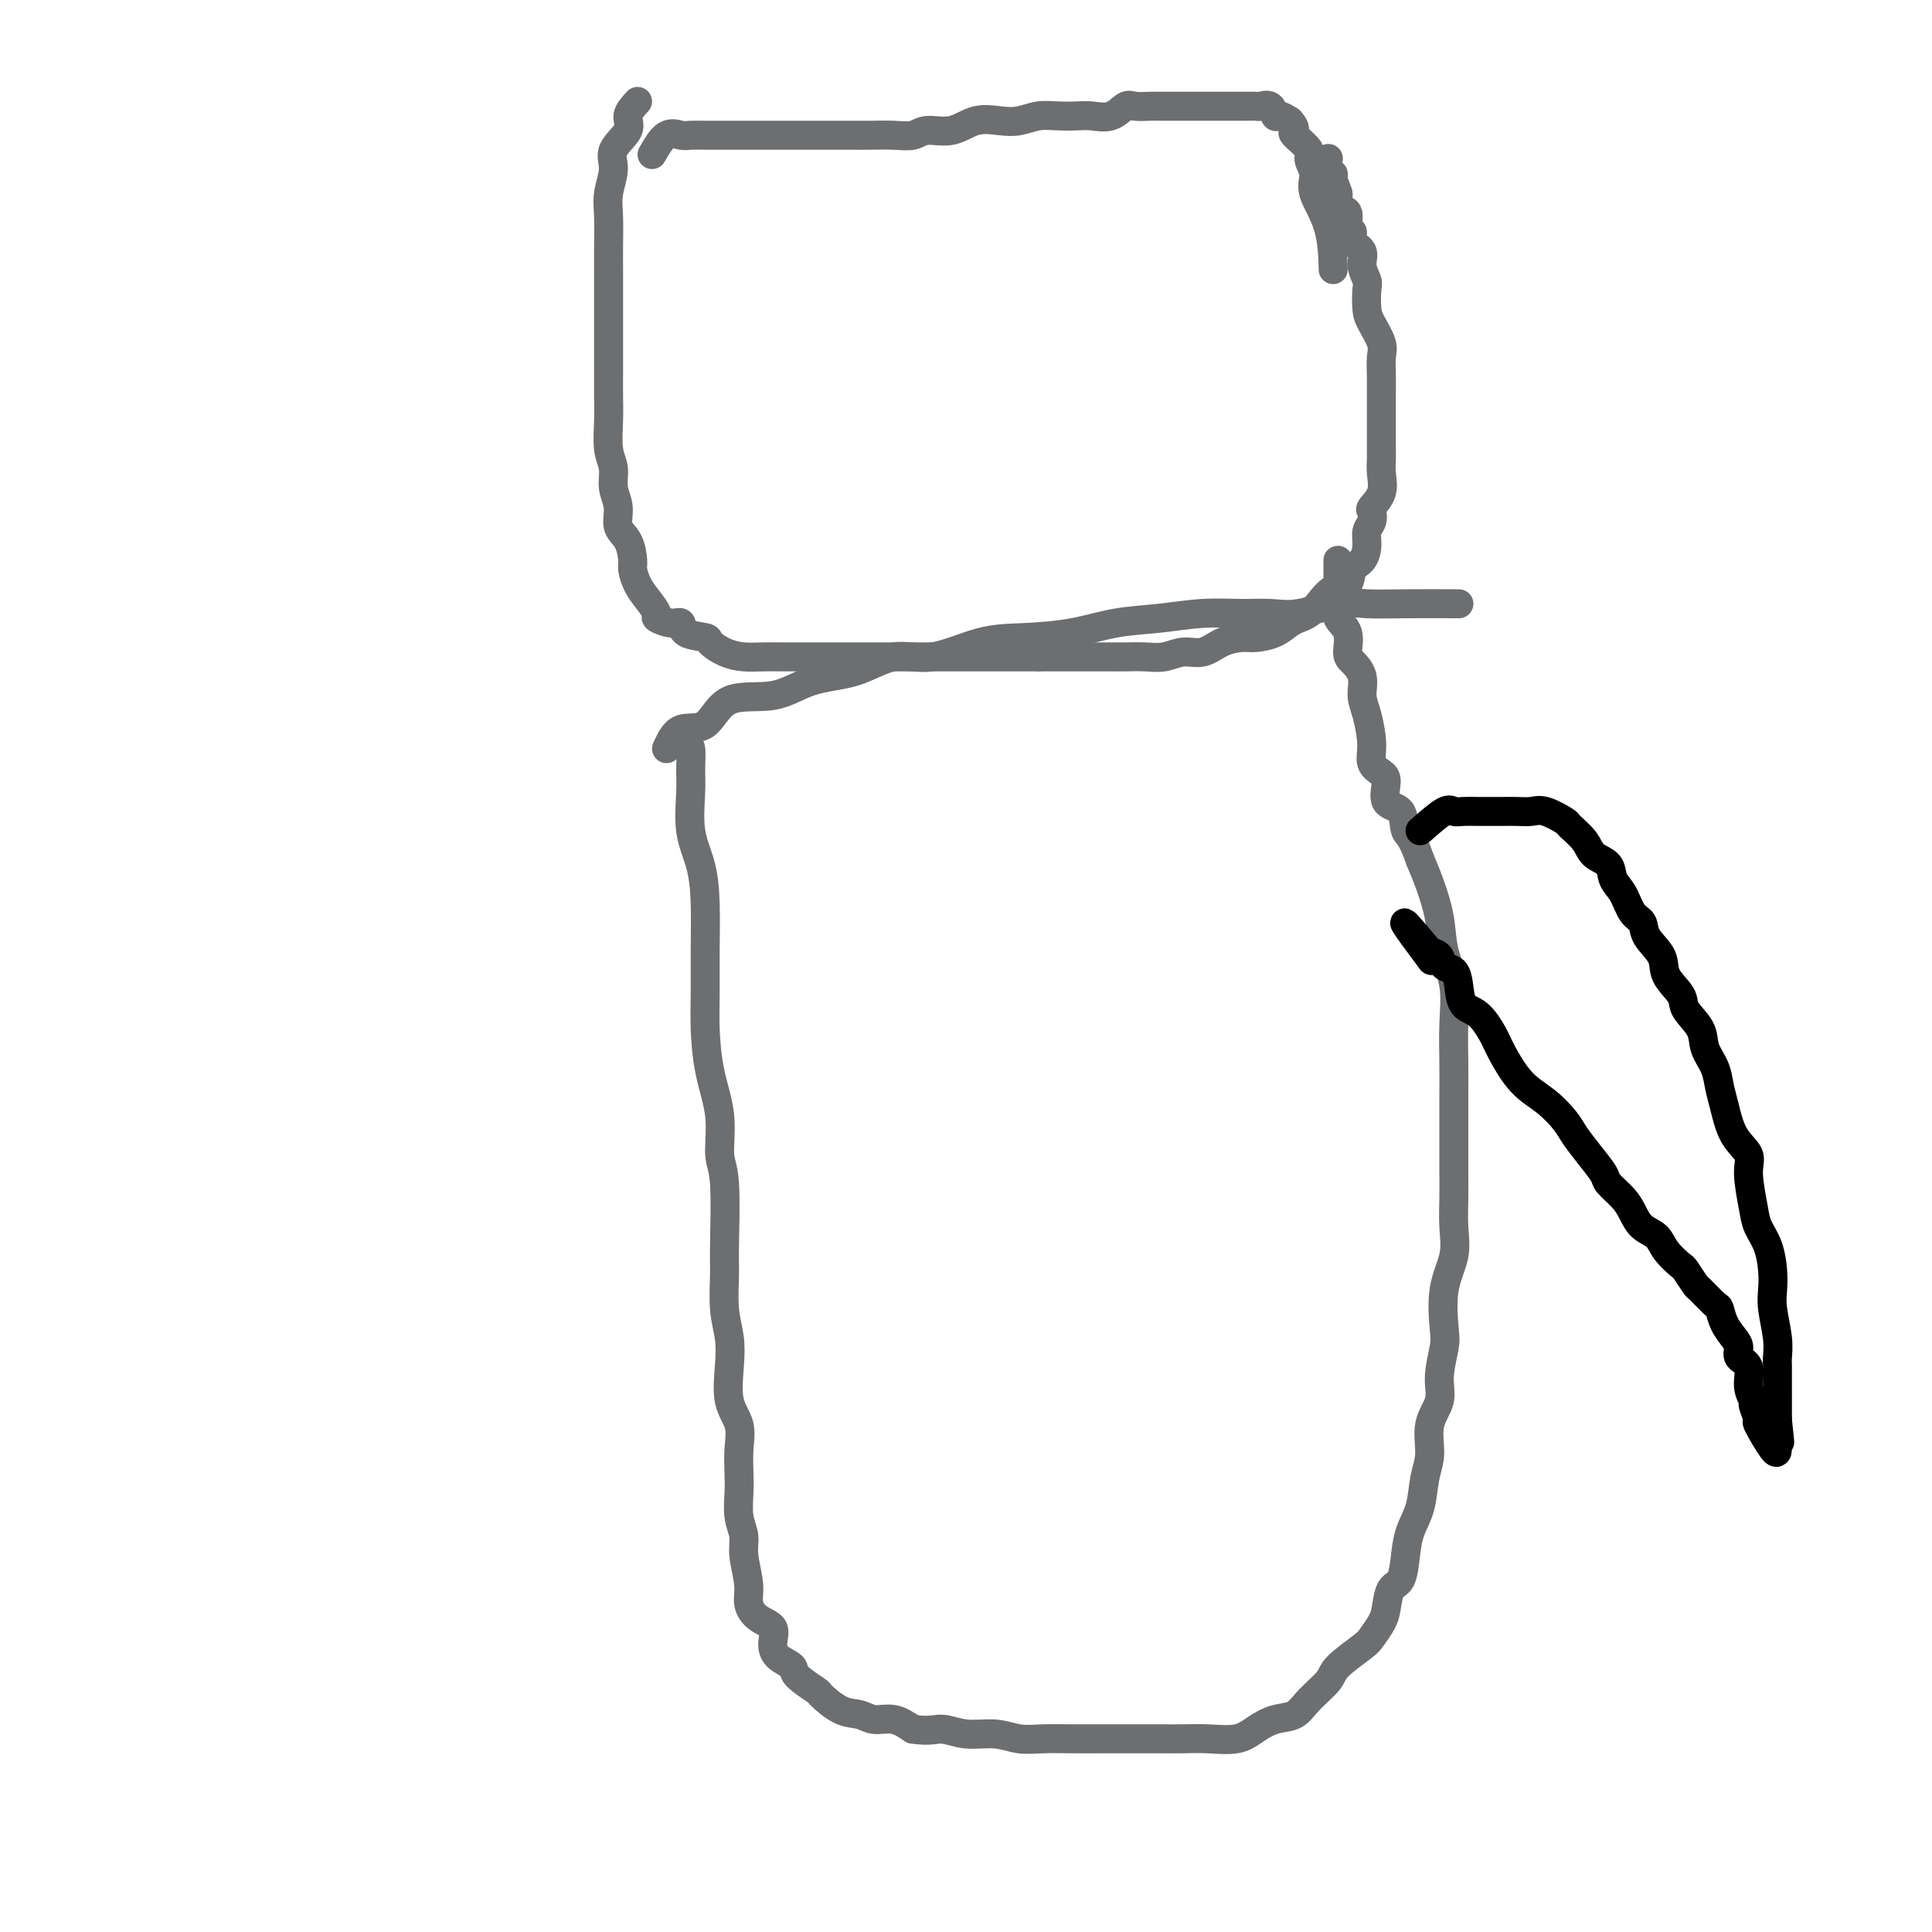
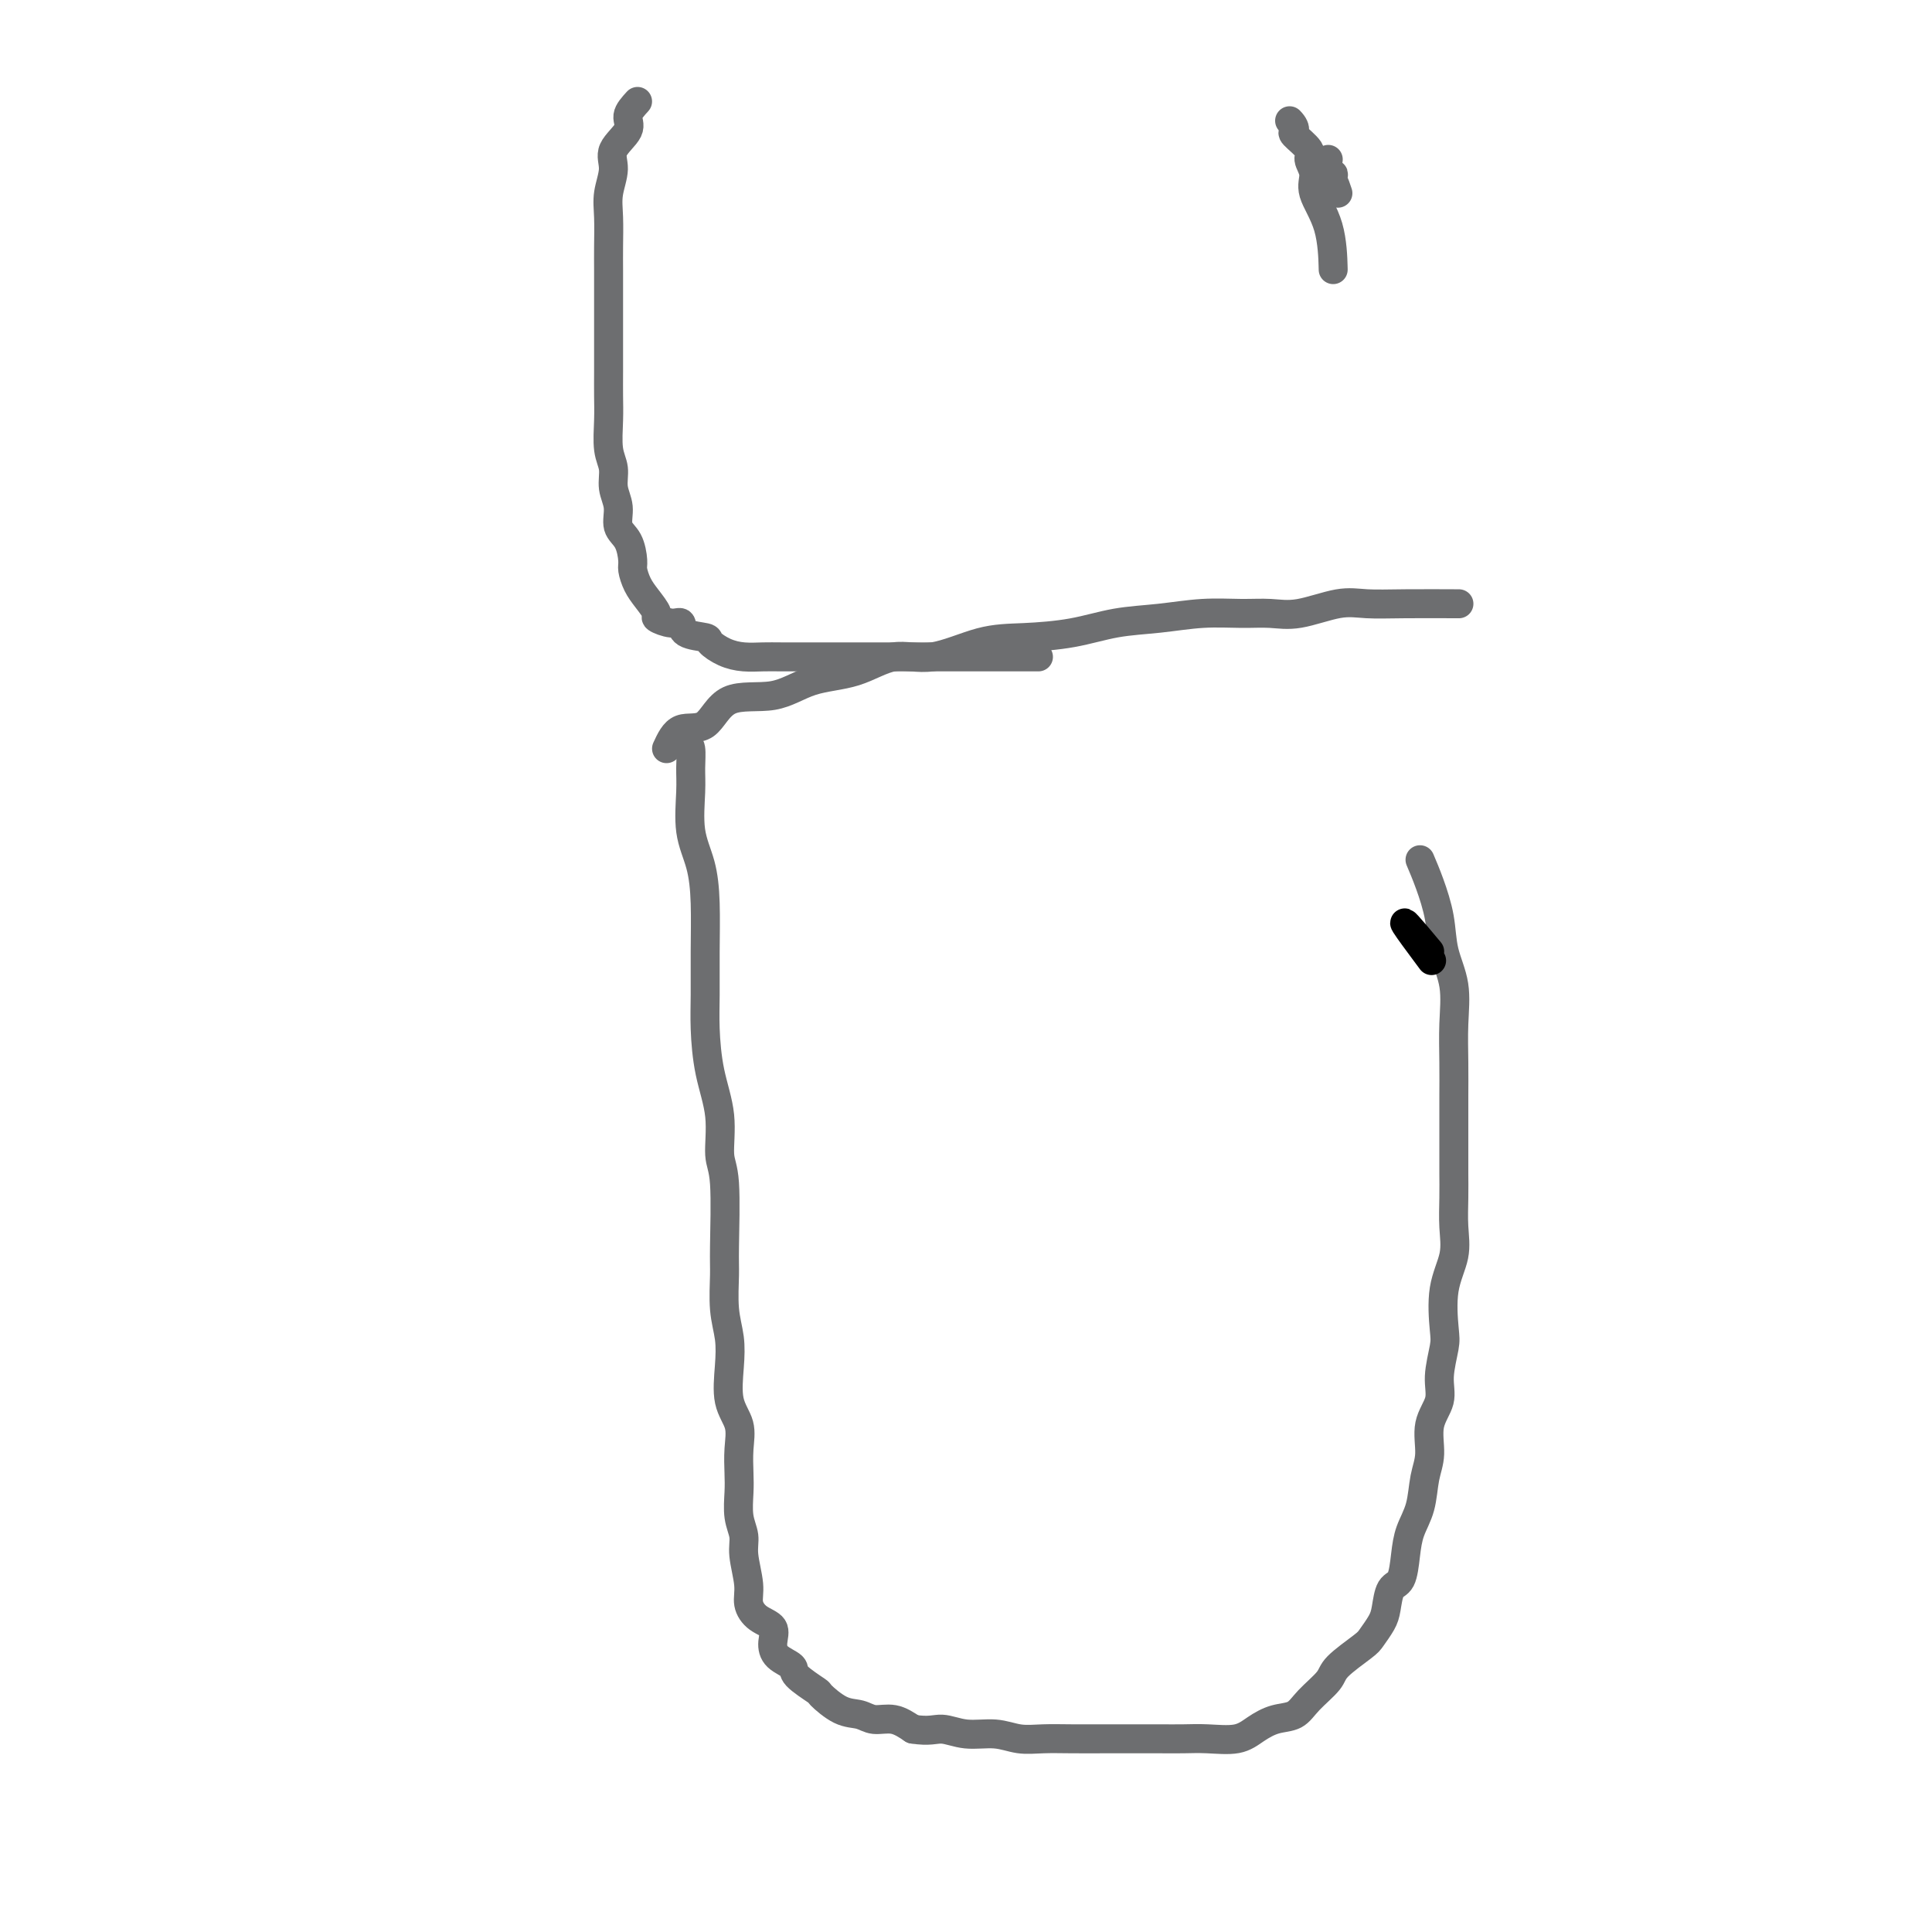
<svg xmlns="http://www.w3.org/2000/svg" viewBox="0 0 400 400" version="1.1">
  <g fill="none" stroke="#6D6E70" stroke-width="6" stroke-linecap="round" stroke-linejoin="round">
    <path d="M142,154c0.426,0.068 0.853,0.136 1,1c0.147,0.864 0.015,2.523 0,4c-0.015,1.477 0.087,2.772 0,5c-0.087,2.228 -0.363,5.389 0,8c0.363,2.611 1.365,4.673 2,7c0.635,2.327 0.904,4.920 1,8c0.096,3.080 0.019,6.648 0,10c-0.019,3.352 0.018,6.487 0,9c-0.018,2.513 -0.092,4.403 0,7c0.092,2.597 0.350,5.899 1,9c0.650,3.101 1.691,5.999 2,9c0.309,3.001 -0.114,6.104 0,8c0.114,1.896 0.766,2.585 1,6c0.234,3.415 0.049,9.555 0,13c-0.049,3.445 0.037,4.196 0,6c-0.037,1.804 -0.199,4.663 0,7c0.199,2.337 0.757,4.154 1,6c0.243,1.846 0.170,3.722 0,6c-0.170,2.278 -0.438,4.957 0,7c0.438,2.043 1.580,3.449 2,5c0.420,1.551 0.117,3.247 0,5c-0.117,1.753 -0.046,3.562 0,5c0.046,1.438 0.069,2.506 0,4c-0.069,1.494 -0.230,3.414 0,5c0.230,1.586 0.851,2.837 1,4c0.149,1.163 -0.173,2.236 0,4c0.173,1.764 0.841,4.219 1,6c0.159,1.781 -0.191,2.890 0,4c0.191,1.110 0.924,2.223 2,3c1.076,0.777 2.494,1.218 3,2c0.506,0.782 0.098,1.905 0,3c-0.098,1.095 0.114,2.161 1,3c0.886,0.839 2.445,1.451 3,2c0.555,0.549 0.105,1.036 1,2c0.895,0.964 3.134,2.406 4,3c0.866,0.594 0.359,0.340 1,1c0.641,0.660 2.429,2.235 4,3c1.571,0.765 2.926,0.721 4,1c1.074,0.279 1.866,0.883 3,1c1.134,0.117 2.610,-0.252 4,0c1.390,0.252 2.695,1.126 4,2" />
    <path d="M189,358c3.456,0.554 4.597,-0.062 6,0c1.403,0.062 3.068,0.801 5,1c1.932,0.199 4.130,-0.143 6,0c1.870,0.143 3.411,0.770 5,1c1.589,0.230 3.225,0.062 5,0c1.775,-0.062 3.688,-0.016 6,0c2.312,0.016 5.022,0.004 7,0c1.978,-0.004 3.225,0.000 5,0c1.775,-0.000 4.077,-0.006 6,0c1.923,0.006 3.465,0.023 5,0c1.535,-0.023 3.062,-0.085 5,0c1.938,0.085 4.288,0.316 6,0c1.712,-0.316 2.784,-1.180 4,-2c1.216,-0.820 2.574,-1.597 4,-2c1.426,-0.403 2.921,-0.433 4,-1c1.079,-0.567 1.741,-1.670 3,-3c1.259,-1.330 3.115,-2.888 4,-4c0.885,-1.112 0.801,-1.780 2,-3c1.199,-1.220 3.682,-2.992 5,-4c1.318,-1.008 1.470,-1.251 2,-2c0.530,-0.749 1.438,-2.005 2,-3c0.562,-0.995 0.780,-1.728 1,-3c0.220,-1.272 0.444,-3.083 1,-4c0.556,-0.917 1.444,-0.940 2,-2c0.556,-1.060 0.780,-3.156 1,-5c0.220,-1.844 0.435,-3.437 1,-5c0.565,-1.563 1.480,-3.096 2,-5c0.520,-1.904 0.646,-4.180 1,-6c0.354,-1.820 0.936,-3.184 1,-5c0.064,-1.816 -0.389,-4.085 0,-6c0.389,-1.915 1.619,-3.476 2,-5c0.381,-1.524 -0.086,-3.011 0,-5c0.086,-1.989 0.727,-4.480 1,-6c0.273,-1.520 0.178,-2.068 0,-4c-0.178,-1.932 -0.440,-5.248 0,-8c0.440,-2.752 1.582,-4.939 2,-7c0.418,-2.061 0.112,-3.997 0,-6c-0.112,-2.003 -0.030,-4.073 0,-6c0.030,-1.927 0.008,-3.709 0,-5c-0.008,-1.291 -0.003,-2.089 0,-4c0.003,-1.911 0.003,-4.936 0,-7c-0.003,-2.064 -0.008,-3.169 0,-5c0.008,-1.831 0.028,-4.388 0,-7c-0.028,-2.612 -0.104,-5.279 0,-8c0.104,-2.721 0.390,-5.497 0,-8c-0.390,-2.503 -1.455,-4.733 -2,-7c-0.545,-2.267 -0.570,-4.572 -1,-7c-0.430,-2.428 -1.266,-4.979 -2,-7c-0.734,-2.021 -1.367,-3.510 -2,-5" />
-     <path d="M294,178c-1.751,-5.155 -2.629,-5.044 -3,-6c-0.371,-0.956 -0.237,-2.979 -1,-4c-0.763,-1.021 -2.424,-1.040 -3,-2c-0.576,-0.960 -0.066,-2.861 0,-4c0.066,-1.139 -0.312,-1.514 -1,-2c-0.688,-0.486 -1.685,-1.081 -2,-2c-0.315,-0.919 0.053,-2.162 0,-4c-0.053,-1.838 -0.526,-4.272 -1,-6c-0.474,-1.728 -0.948,-2.749 -1,-4c-0.052,-1.251 0.318,-2.733 0,-4c-0.318,-1.267 -1.325,-2.320 -2,-3c-0.675,-0.680 -1.018,-0.988 -1,-2c0.018,-1.012 0.397,-2.727 0,-4c-0.397,-1.273 -1.571,-2.103 -2,-3c-0.429,-0.897 -0.115,-1.861 0,-3c0.115,-1.139 0.031,-2.452 0,-3c-0.031,-0.548 -0.008,-0.329 0,-1c0.008,-0.671 0.002,-2.231 0,-3c-0.002,-0.769 -0.001,-0.745 0,-1c0.001,-0.255 0.000,-0.787 0,-1c-0.000,-0.213 -0.000,-0.106 0,0" />
    <path d="M138,155c0.793,-1.727 1.587,-3.454 3,-4c1.413,-0.546 3.446,0.088 5,-1c1.554,-1.088 2.629,-3.897 5,-5c2.371,-1.103 6.037,-0.499 9,-1c2.963,-0.501 5.224,-2.106 8,-3c2.776,-0.894 6.069,-1.076 9,-2c2.931,-0.924 5.502,-2.589 8,-3c2.498,-0.411 4.923,0.433 8,0c3.077,-0.433 6.805,-2.143 10,-3c3.195,-0.857 5.856,-0.860 9,-1c3.144,-0.140 6.769,-0.416 10,-1c3.231,-0.584 6.068,-1.478 9,-2c2.932,-0.522 5.961,-0.674 9,-1c3.039,-0.326 6.090,-0.827 9,-1c2.910,-0.173 5.679,-0.018 8,0c2.321,0.018 4.193,-0.100 6,0c1.807,0.100 3.547,0.419 6,0c2.453,-0.419 5.619,-1.576 8,-2c2.381,-0.424 3.979,-0.114 6,0c2.021,0.114 4.467,0.031 8,0c3.533,-0.031 8.152,-0.009 10,0c1.848,0.009 0.924,0.004 0,0" />
  </g>
  <g fill="none" stroke="#000000" stroke-width="6" stroke-linecap="round" stroke-linejoin="round">
-     <path d="M294,172c1.929,-1.691 3.858,-3.381 5,-4c1.142,-0.619 1.499,-0.166 2,0c0.501,0.166 1.148,0.044 2,0c0.852,-0.044 1.908,-0.011 3,0c1.092,0.011 2.219,0.001 3,0c0.781,-0.001 1.215,0.007 2,0c0.785,-0.007 1.920,-0.029 3,0c1.080,0.029 2.103,0.107 3,0c0.897,-0.107 1.667,-0.401 3,0c1.333,0.401 3.230,1.496 4,2c0.770,0.504 0.415,0.417 1,1c0.585,0.583 2.110,1.834 3,3c0.890,1.166 1.144,2.245 2,3c0.856,0.755 2.314,1.185 3,2c0.686,0.815 0.601,2.016 1,3c0.399,0.984 1.281,1.750 2,3c0.719,1.250 1.276,2.984 2,4c0.724,1.016 1.617,1.315 2,2c0.383,0.685 0.257,1.757 1,3c0.743,1.243 2.353,2.656 3,4c0.647,1.344 0.329,2.617 1,4c0.671,1.383 2.330,2.876 3,4c0.670,1.124 0.351,1.879 1,3c0.649,1.121 2.268,2.608 3,4c0.732,1.392 0.579,2.690 1,4c0.421,1.310 1.417,2.633 2,4c0.583,1.367 0.754,2.778 1,4c0.246,1.222 0.567,2.256 1,4c0.433,1.744 0.980,4.199 2,6c1.020,1.801 2.515,2.949 3,4c0.485,1.051 -0.038,2.006 0,4c0.038,1.994 0.637,5.026 1,7c0.363,1.974 0.488,2.889 1,4c0.512,1.111 1.409,2.418 2,4c0.591,1.582 0.876,3.439 1,5c0.124,1.561 0.086,2.825 0,4c-0.086,1.175 -0.219,2.261 0,4c0.219,1.739 0.791,4.131 1,6c0.209,1.869 0.056,3.216 0,4c-0.056,0.784 -0.015,1.004 0,2c0.015,0.996 0.004,2.768 0,4c-0.004,1.232 -0.001,1.923 0,3c0.001,1.077 0.001,2.538 0,4" />
-     <path d="M368,294c0.928,8.623 0.248,2.680 0,1c-0.248,-1.680 -0.064,0.904 0,2c0.064,1.096 0.008,0.703 0,1c-0.008,0.297 0.032,1.284 0,2c-0.032,0.716 -0.137,1.161 -1,0c-0.863,-1.161 -2.484,-3.926 -3,-5c-0.516,-1.074 0.074,-0.455 0,-1c-0.074,-0.545 -0.812,-2.253 -1,-3c-0.188,-0.747 0.175,-0.532 0,-1c-0.175,-0.468 -0.886,-1.619 -1,-3c-0.114,-1.381 0.369,-2.991 0,-4c-0.369,-1.009 -1.591,-1.416 -2,-2c-0.409,-0.584 -0.005,-1.344 0,-2c0.005,-0.656 -0.388,-1.206 -1,-2c-0.612,-0.794 -1.444,-1.832 -2,-3c-0.556,-1.168 -0.836,-2.468 -1,-3c-0.164,-0.532 -0.213,-0.298 -1,-1c-0.787,-0.702 -2.312,-2.340 -3,-3c-0.688,-0.660 -0.539,-0.341 -1,-1c-0.461,-0.659 -1.531,-2.297 -2,-3c-0.469,-0.703 -0.339,-0.470 -1,-1c-0.661,-0.530 -2.115,-1.821 -3,-3c-0.885,-1.179 -1.201,-2.245 -2,-3c-0.799,-0.755 -2.082,-1.198 -3,-2c-0.918,-0.802 -1.470,-1.964 -2,-3c-0.530,-1.036 -1.038,-1.947 -2,-3c-0.962,-1.053 -2.378,-2.248 -3,-3c-0.622,-0.752 -0.451,-1.061 -1,-2c-0.549,-0.939 -1.819,-2.506 -3,-4c-1.181,-1.494 -2.274,-2.913 -3,-4c-0.726,-1.087 -1.086,-1.840 -2,-3c-0.914,-1.160 -2.383,-2.727 -4,-4c-1.617,-1.273 -3.382,-2.250 -5,-4c-1.618,-1.750 -3.088,-4.271 -4,-6c-0.912,-1.729 -1.266,-2.667 -2,-4c-0.734,-1.333 -1.850,-3.063 -3,-4c-1.150,-0.937 -2.335,-1.081 -3,-2c-0.665,-0.919 -0.811,-2.614 -1,-4c-0.189,-1.386 -0.422,-2.464 -1,-3c-0.578,-0.536 -1.502,-0.529 -2,-1c-0.498,-0.471 -0.571,-1.420 -1,-2c-0.429,-0.580 -1.215,-0.790 -2,-1" />
    <path d="M296,197c-9.556,-11.511 -3.444,-3.289 -1,0c2.444,3.289 1.222,1.644 0,0" />
  </g>
  <g fill="none" stroke="#6D6E70" stroke-width="6" stroke-linecap="round" stroke-linejoin="round">
    <path d="M132,21c-0.939,1.026 -1.877,2.052 -2,3c-0.123,0.948 0.570,1.819 0,3c-0.570,1.181 -2.401,2.671 -3,4c-0.599,1.329 0.036,2.496 0,4c-0.036,1.504 -0.742,3.346 -1,5c-0.258,1.654 -0.069,3.120 0,5c0.069,1.880 0.019,4.175 0,6c-0.019,1.825 -0.005,3.179 0,5c0.005,1.821 0.001,4.107 0,6c-0.001,1.893 -0.000,3.393 0,5c0.000,1.607 -0.001,3.322 0,5c0.001,1.678 0.004,3.319 0,5c-0.004,1.681 -0.016,3.401 0,5c0.016,1.599 0.061,3.077 0,5c-0.061,1.923 -0.228,4.290 0,6c0.228,1.710 0.852,2.763 1,4c0.148,1.237 -0.181,2.657 0,4c0.181,1.343 0.871,2.610 1,4c0.129,1.390 -0.303,2.903 0,4c0.303,1.097 1.340,1.777 2,3c0.660,1.223 0.941,2.990 1,4c0.059,1.010 -0.106,1.264 0,2c0.106,0.736 0.483,1.953 1,3c0.517,1.047 1.176,1.925 2,3c0.824,1.075 1.814,2.347 2,3c0.186,0.653 -0.433,0.686 0,1c0.433,0.314 1.918,0.909 3,1c1.082,0.091 1.762,-0.323 2,0c0.238,0.323 0.033,1.383 1,2c0.967,0.617 3.105,0.792 4,1c0.895,0.208 0.547,0.448 1,1c0.453,0.552 1.707,1.416 3,2c1.293,0.584 2.626,0.889 4,1c1.374,0.111 2.788,0.030 4,0c1.212,-0.030 2.223,-0.008 4,0c1.777,0.008 4.320,0.002 6,0c1.680,-0.002 2.496,-0.001 4,0c1.504,0.001 3.695,0.000 6,0c2.305,-0.000 4.725,-0.000 7,0c2.275,0.000 4.407,0.000 6,0c1.593,-0.000 2.648,-0.000 4,0c1.352,0.000 3.002,0.000 5,0c1.998,-0.000 4.346,-0.000 6,0c1.654,0.000 2.616,0.000 4,0c1.384,-0.000 3.192,-0.000 5,0" />
-     <path d="M215,136c10.184,-0.000 5.143,-0.000 4,0c-1.143,0.000 1.611,0.001 4,0c2.389,-0.001 4.414,-0.005 6,0c1.586,0.005 2.735,0.017 4,0c1.265,-0.017 2.648,-0.064 4,0c1.352,0.064 2.673,0.237 4,0c1.327,-0.237 2.661,-0.886 4,-1c1.339,-0.114 2.683,0.307 4,0c1.317,-0.307 2.608,-1.343 4,-2c1.392,-0.657 2.887,-0.936 4,-1c1.113,-0.064 1.845,0.085 3,0c1.155,-0.085 2.731,-0.406 4,-1c1.269,-0.594 2.229,-1.463 3,-2c0.771,-0.537 1.352,-0.744 2,-1c0.648,-0.256 1.363,-0.562 2,-1c0.637,-0.438 1.196,-1.009 2,-2c0.804,-0.991 1.851,-2.404 3,-3c1.149,-0.596 2.398,-0.376 3,-1c0.602,-0.624 0.557,-2.092 1,-3c0.443,-0.908 1.373,-1.256 2,-2c0.627,-0.744 0.951,-1.886 1,-3c0.049,-1.114 -0.175,-2.201 0,-3c0.175,-0.799 0.751,-1.308 1,-2c0.249,-0.692 0.172,-1.565 0,-2c-0.172,-0.435 -0.438,-0.432 0,-1c0.438,-0.568 1.582,-1.706 2,-3c0.418,-1.294 0.112,-2.744 0,-4c-0.112,-1.256 -0.030,-2.318 0,-3c0.030,-0.682 0.008,-0.983 0,-2c-0.008,-1.017 -0.002,-2.750 0,-4c0.002,-1.250 0.000,-2.019 0,-3c-0.000,-0.981 0.002,-2.176 0,-3c-0.002,-0.824 -0.007,-1.277 0,-2c0.007,-0.723 0.026,-1.714 0,-3c-0.026,-1.286 -0.098,-2.866 0,-4c0.098,-1.134 0.367,-1.822 0,-3c-0.367,-1.178 -1.371,-2.846 -2,-4c-0.629,-1.154 -0.884,-1.793 -1,-3c-0.116,-1.207 -0.091,-2.980 0,-4c0.091,-1.020 0.250,-1.286 0,-2c-0.250,-0.714 -0.908,-1.877 -1,-3c-0.092,-1.123 0.384,-2.207 0,-3c-0.384,-0.793 -1.627,-1.297 -2,-2c-0.373,-0.703 0.124,-1.607 0,-2c-0.124,-0.393 -0.870,-0.277 -1,-1c-0.130,-0.723 0.357,-2.287 0,-3c-0.357,-0.713 -1.558,-0.577 -2,-1c-0.442,-0.423 -0.126,-1.407 0,-2c0.126,-0.593 0.063,-0.797 0,-1" />
-     <path d="M277,40c-1.614,-4.915 -1.151,-1.703 -1,-1c0.151,0.703 -0.012,-1.105 0,-2c0.012,-0.895 0.199,-0.879 0,-1c-0.199,-0.121 -0.784,-0.379 -1,-1c-0.216,-0.621 -0.062,-1.606 0,-2c0.062,-0.394 0.031,-0.197 0,0" />
-     <path d="M135,32c0.969,-1.691 1.938,-3.381 3,-4c1.062,-0.619 2.218,-0.166 3,0c0.782,0.166 1.189,0.044 2,0c0.811,-0.044 2.025,-0.012 3,0c0.975,0.012 1.710,0.003 3,0c1.290,-0.003 3.136,-0.001 4,0c0.864,0.001 0.745,0.000 2,0c1.255,-0.000 3.885,0.000 6,0c2.115,-0.000 3.717,-0.000 5,0c1.283,0.000 2.248,0.001 4,0c1.752,-0.001 4.291,-0.005 6,0c1.709,0.005 2.588,0.017 4,0c1.412,-0.017 3.356,-0.065 5,0c1.644,0.065 2.988,0.241 4,0c1.012,-0.241 1.691,-0.901 3,-1c1.309,-0.099 3.249,0.362 5,0c1.751,-0.362 3.314,-1.547 5,-2c1.686,-0.453 3.494,-0.174 5,0c1.506,0.174 2.709,0.242 4,0c1.291,-0.242 2.670,-0.795 4,-1c1.330,-0.205 2.611,-0.062 4,0c1.389,0.062 2.885,0.045 4,0c1.115,-0.045 1.850,-0.117 3,0c1.150,0.117 2.717,0.424 4,0c1.283,-0.424 2.283,-1.578 3,-2c0.717,-0.422 1.153,-0.113 2,0c0.847,0.113 2.106,0.030 3,0c0.894,-0.030 1.424,-0.008 2,0c0.576,0.008 1.199,0.002 2,0c0.801,-0.002 1.780,-0.001 3,0c1.220,0.001 2.680,0.000 4,0c1.320,-0.000 2.499,0.000 3,0c0.501,-0.000 0.323,-0.000 1,0c0.677,0.000 2.208,0.001 3,0c0.792,-0.001 0.846,-0.002 1,0c0.154,0.002 0.409,0.008 1,0c0.591,-0.008 1.520,-0.031 2,0c0.480,0.031 0.513,0.116 1,0c0.487,-0.116 1.430,-0.433 2,0c0.570,0.433 0.769,1.617 1,2c0.231,0.383 0.495,-0.033 1,0c0.505,0.033 1.253,0.517 2,1" />
+     <path d="M277,40c-1.614,-4.915 -1.151,-1.703 -1,-1c0.151,0.703 -0.012,-1.105 0,-2c0.012,-0.895 0.199,-0.879 0,-1c-0.199,-0.121 -0.784,-0.379 -1,-1c-0.216,-0.621 -0.062,-1.606 0,-2" />
    <path d="M267,25c0.895,0.899 1.134,1.647 1,2c-0.134,0.353 -0.641,0.311 0,1c0.641,0.689 2.431,2.108 3,3c0.569,0.892 -0.082,1.256 0,2c0.082,0.744 0.898,1.868 1,3c0.102,1.132 -0.509,2.273 0,4c0.509,1.727 2.137,4.042 3,7c0.863,2.958 0.961,6.559 1,8c0.039,1.441 0.020,0.720 0,0" />
  </g>
</svg>